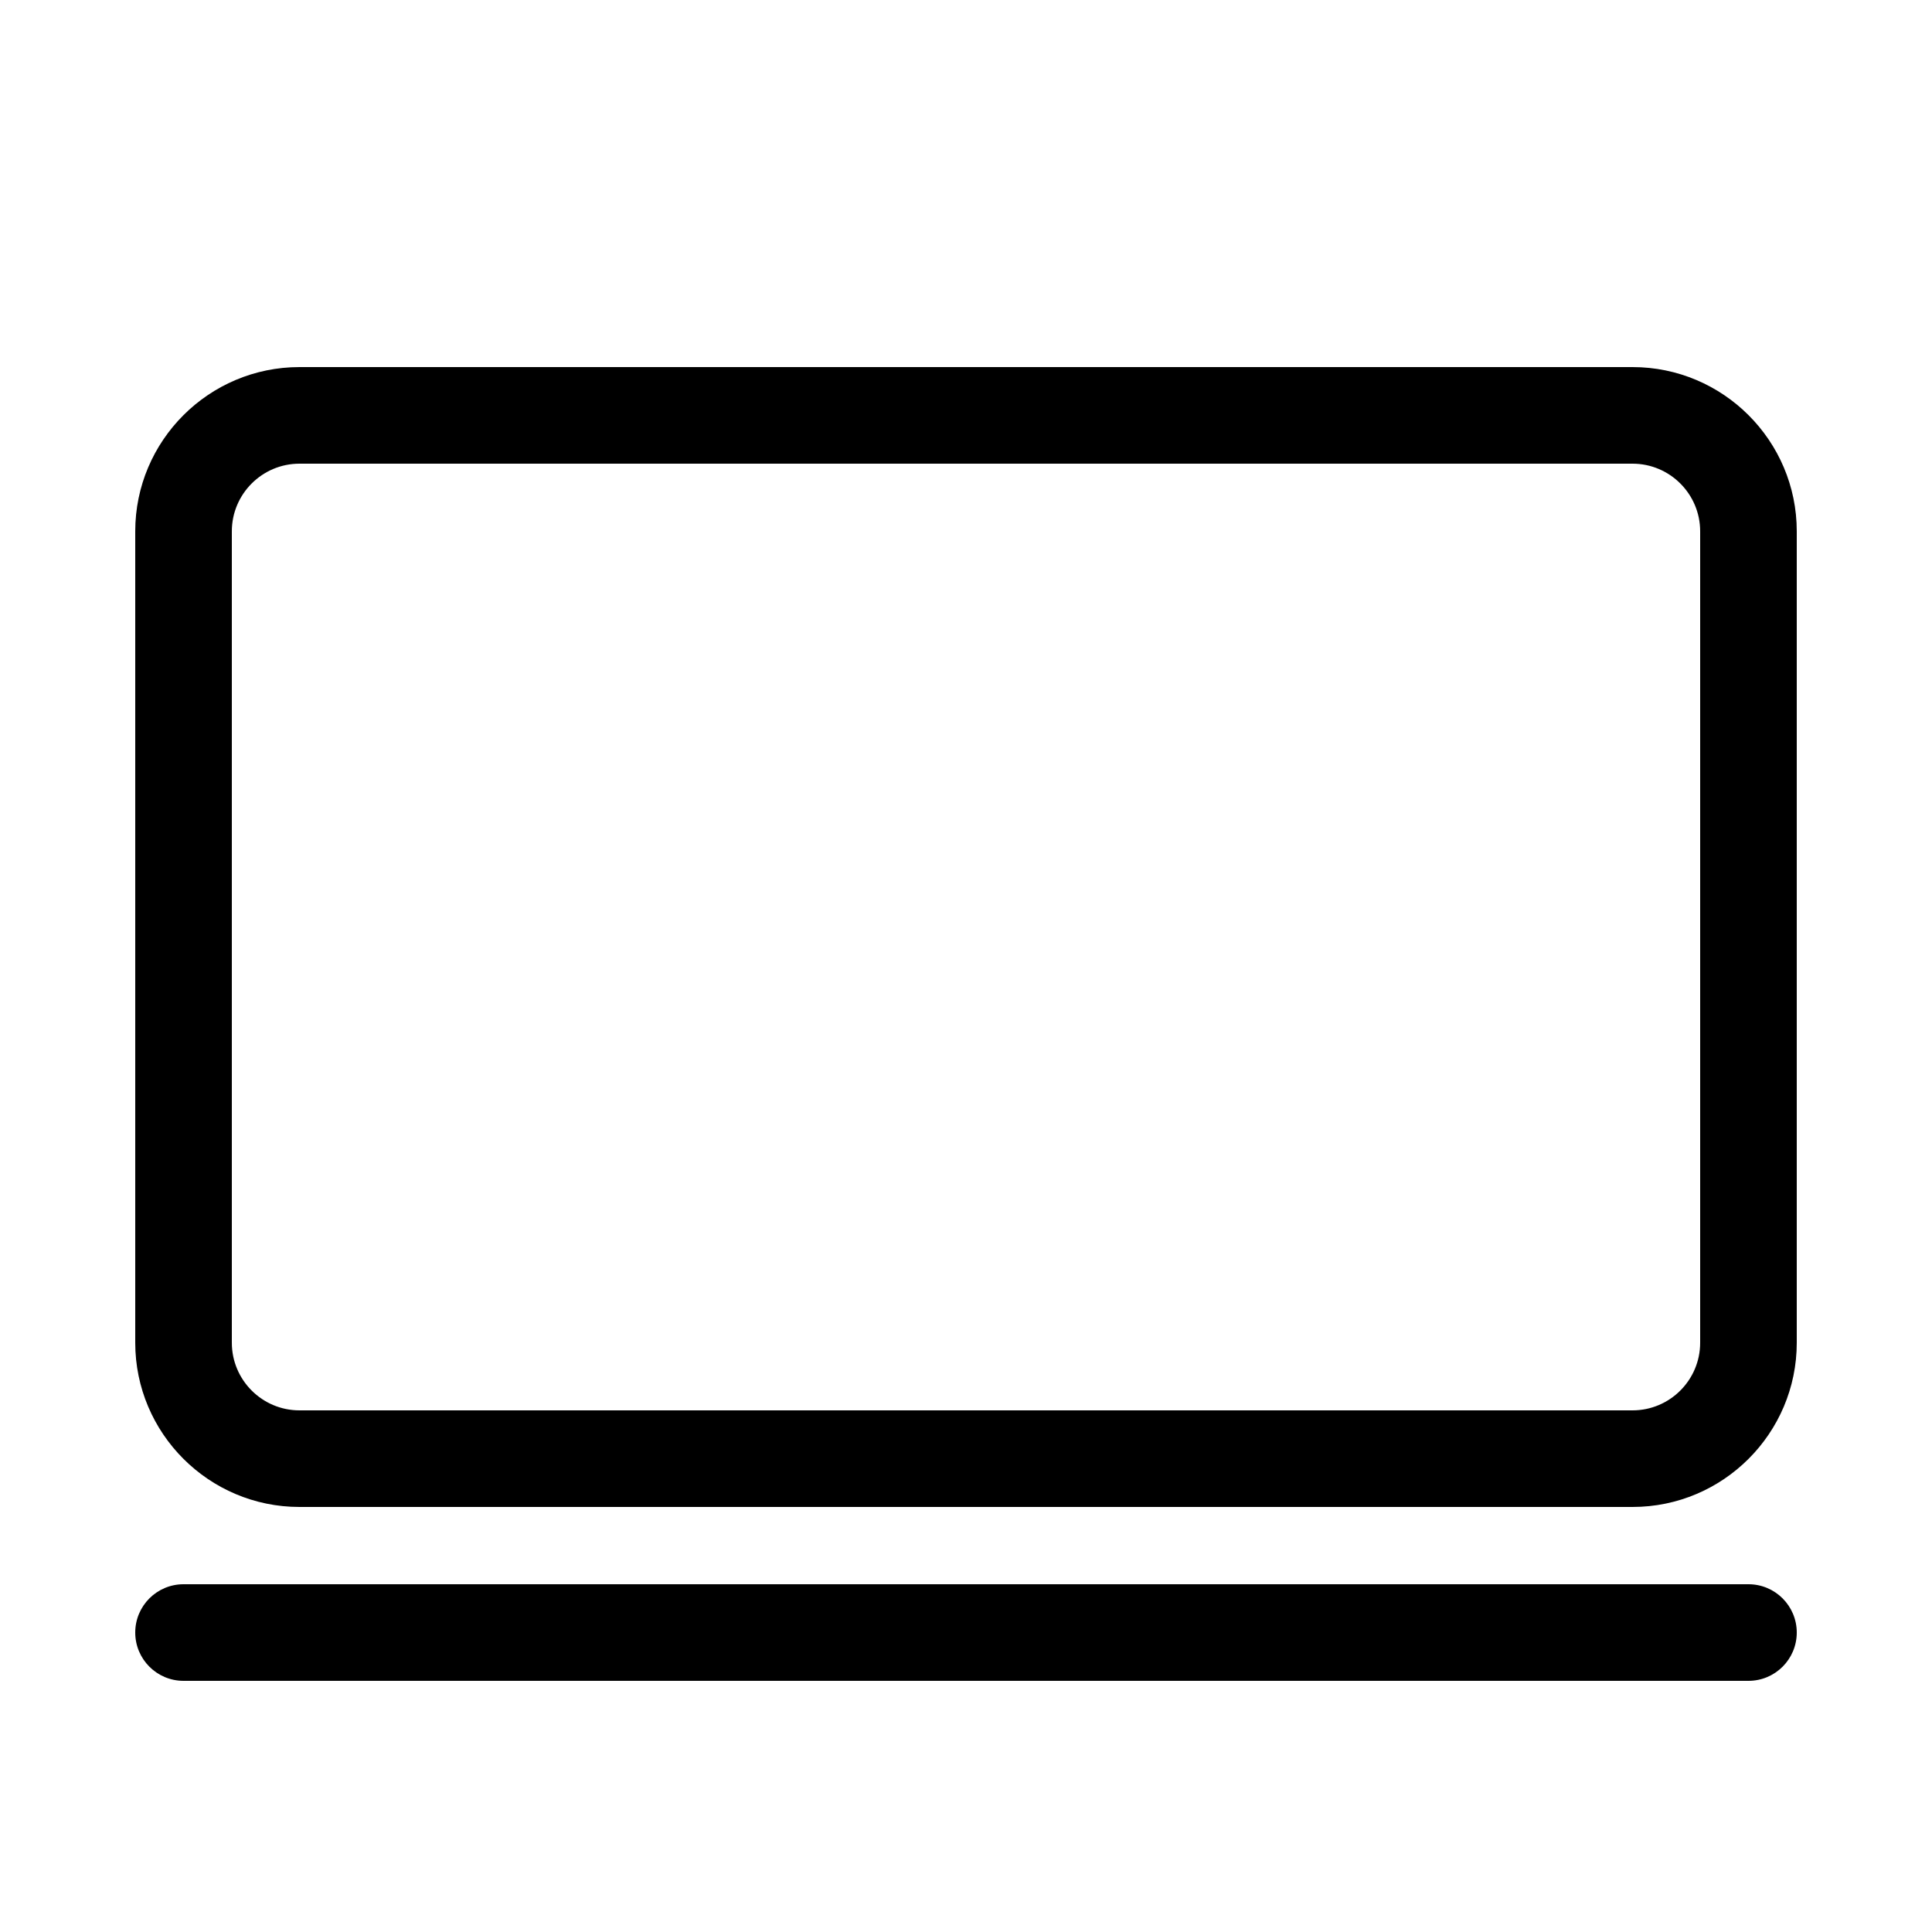
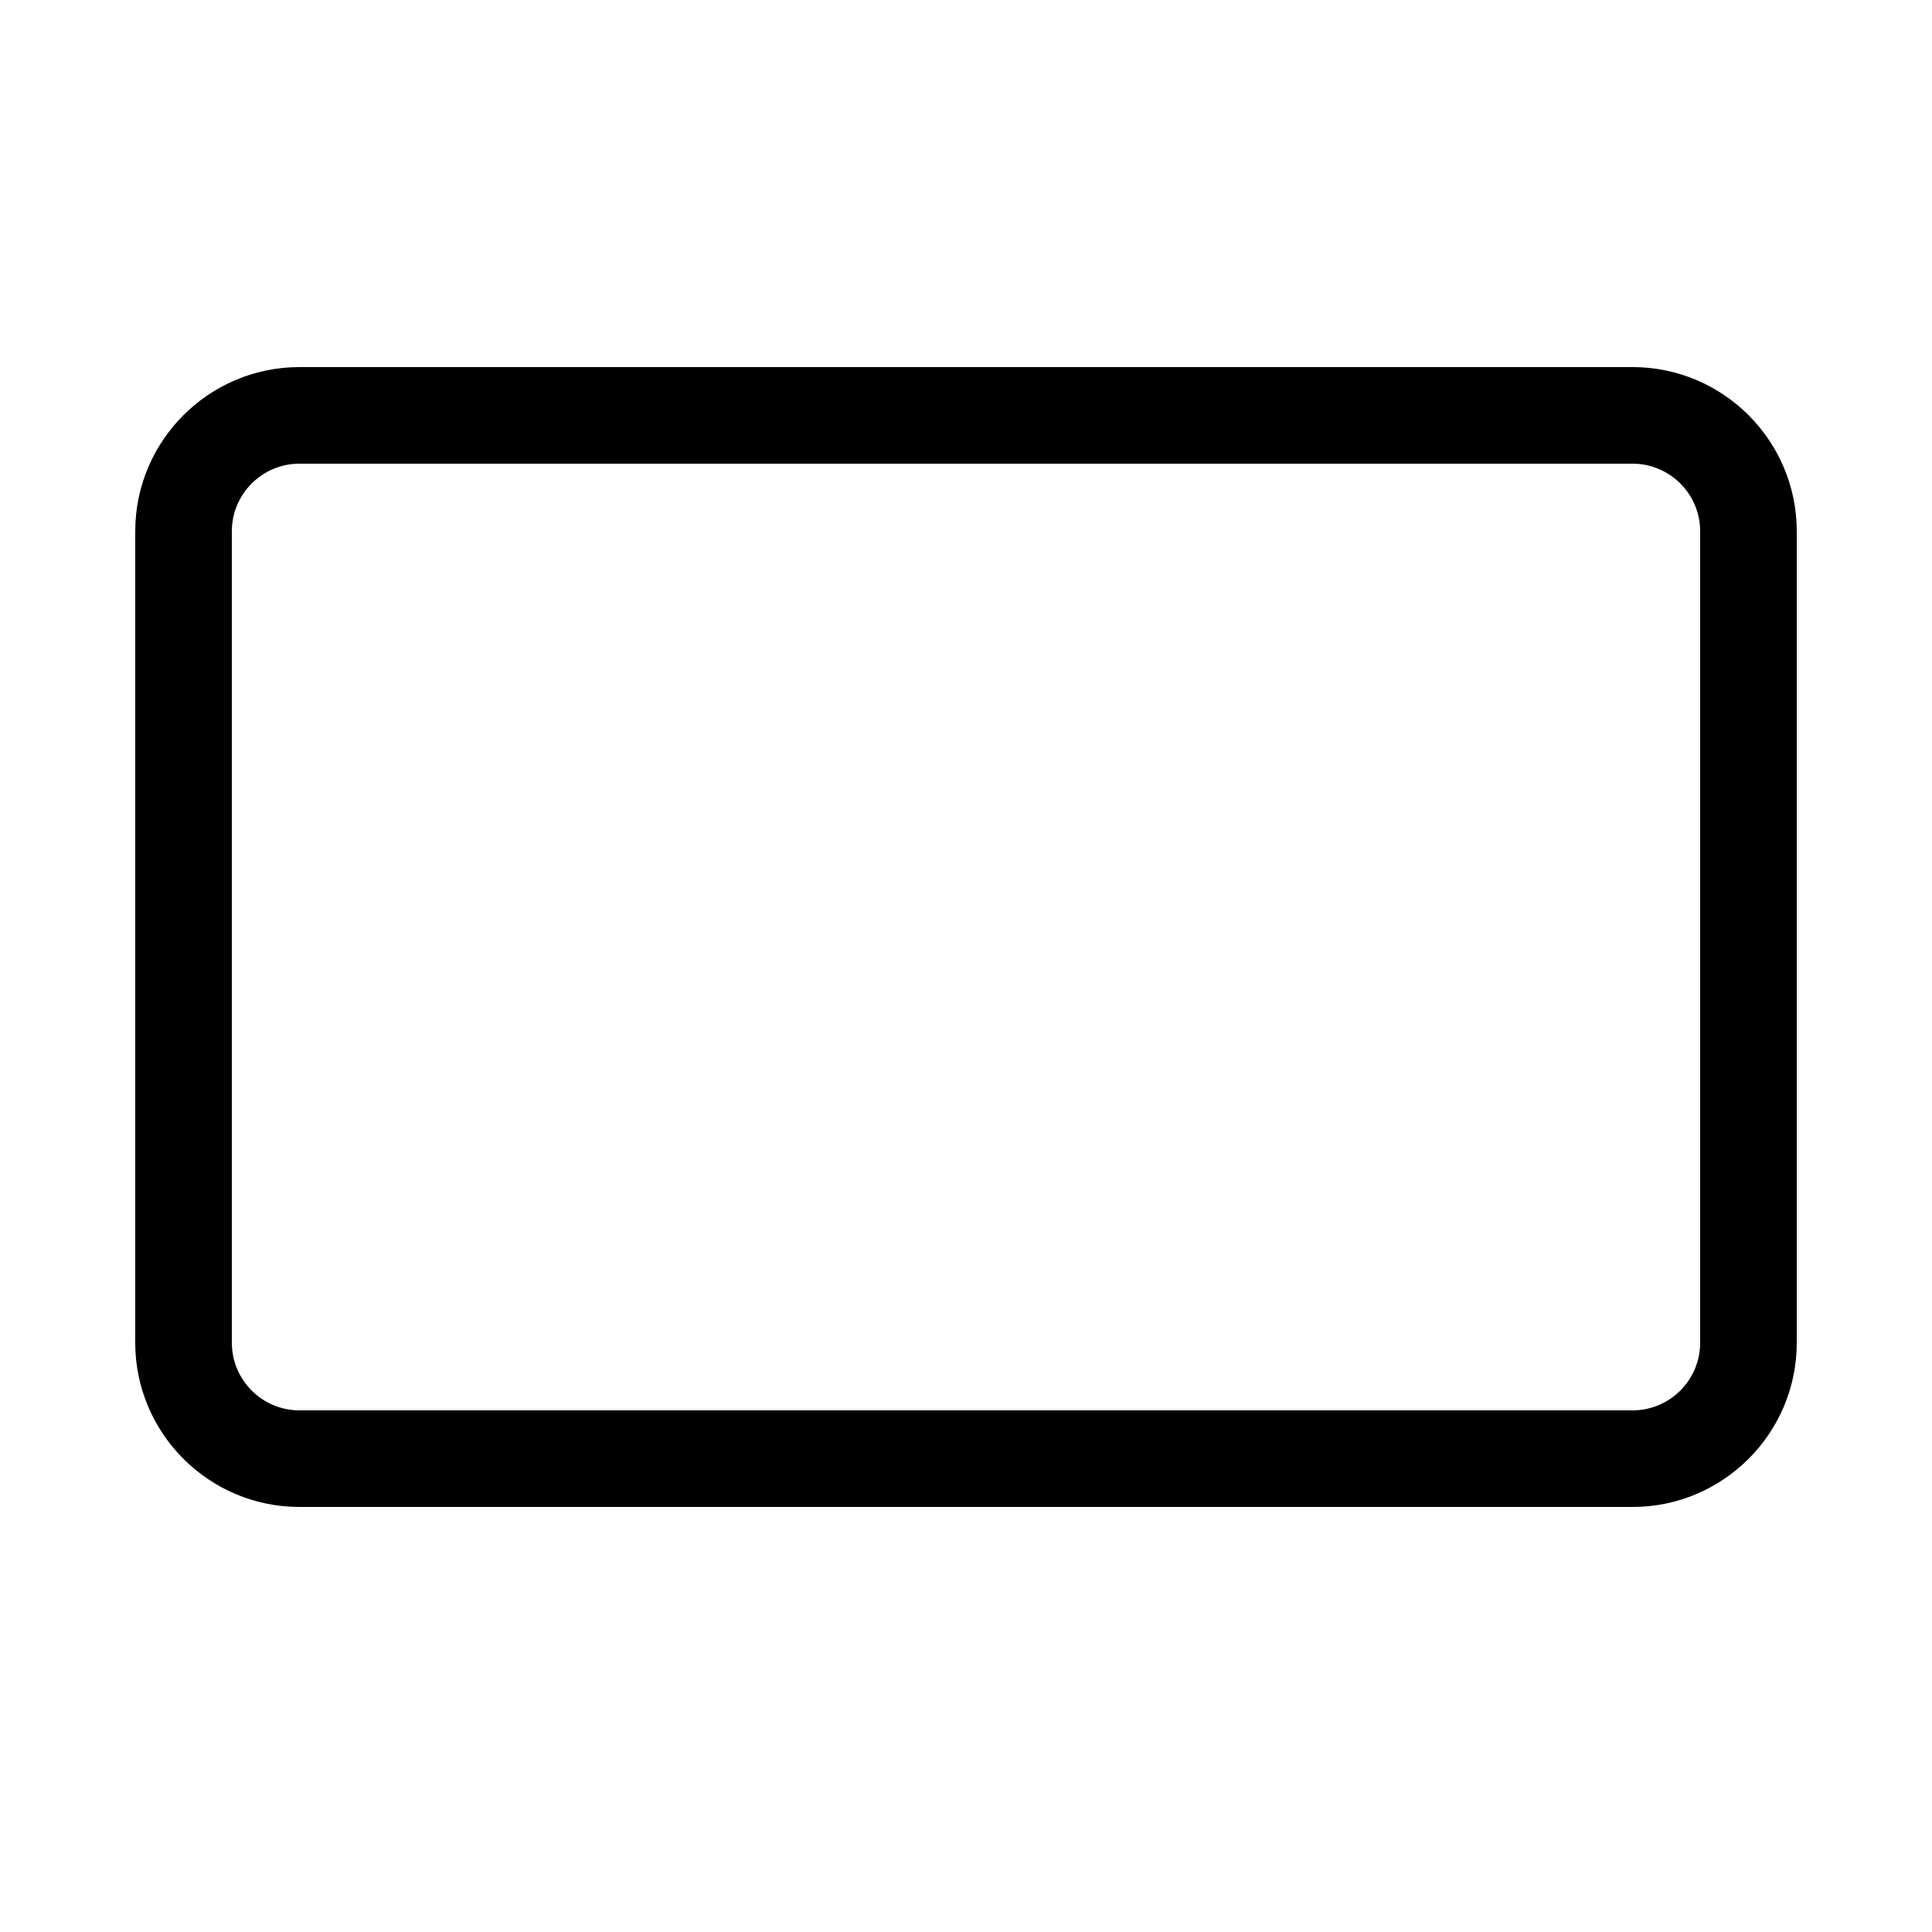
<svg xmlns="http://www.w3.org/2000/svg" id="Layer_5" height="100" viewBox="0 0 100 100" width="100">
-   <path d="m90.5 82h-81c-1.381 0-2.5 1.119-2.5 2.5s1.119 2.5 2.5 2.5h81c1.381 0 2.5-1.119 2.5-2.5s-1.119-2.5-2.5-2.5z" />
  <path d="m84.5 19h-69c-4.687 0-8.5 3.813-8.5 8.5v42c0 4.687 3.813 8.5 8.5 8.5h69c4.687 0 8.5-3.813 8.5-8.5v-42c0-4.687-3.813-8.5-8.5-8.5zm3.5 50.5c0 1.93-1.57 3.5-3.5 3.5h-69c-1.93 0-3.5-1.57-3.5-3.5v-42c0-1.93 1.57-3.5 3.5-3.5h69c1.93 0 3.5 1.57 3.5 3.5z" />
</svg>